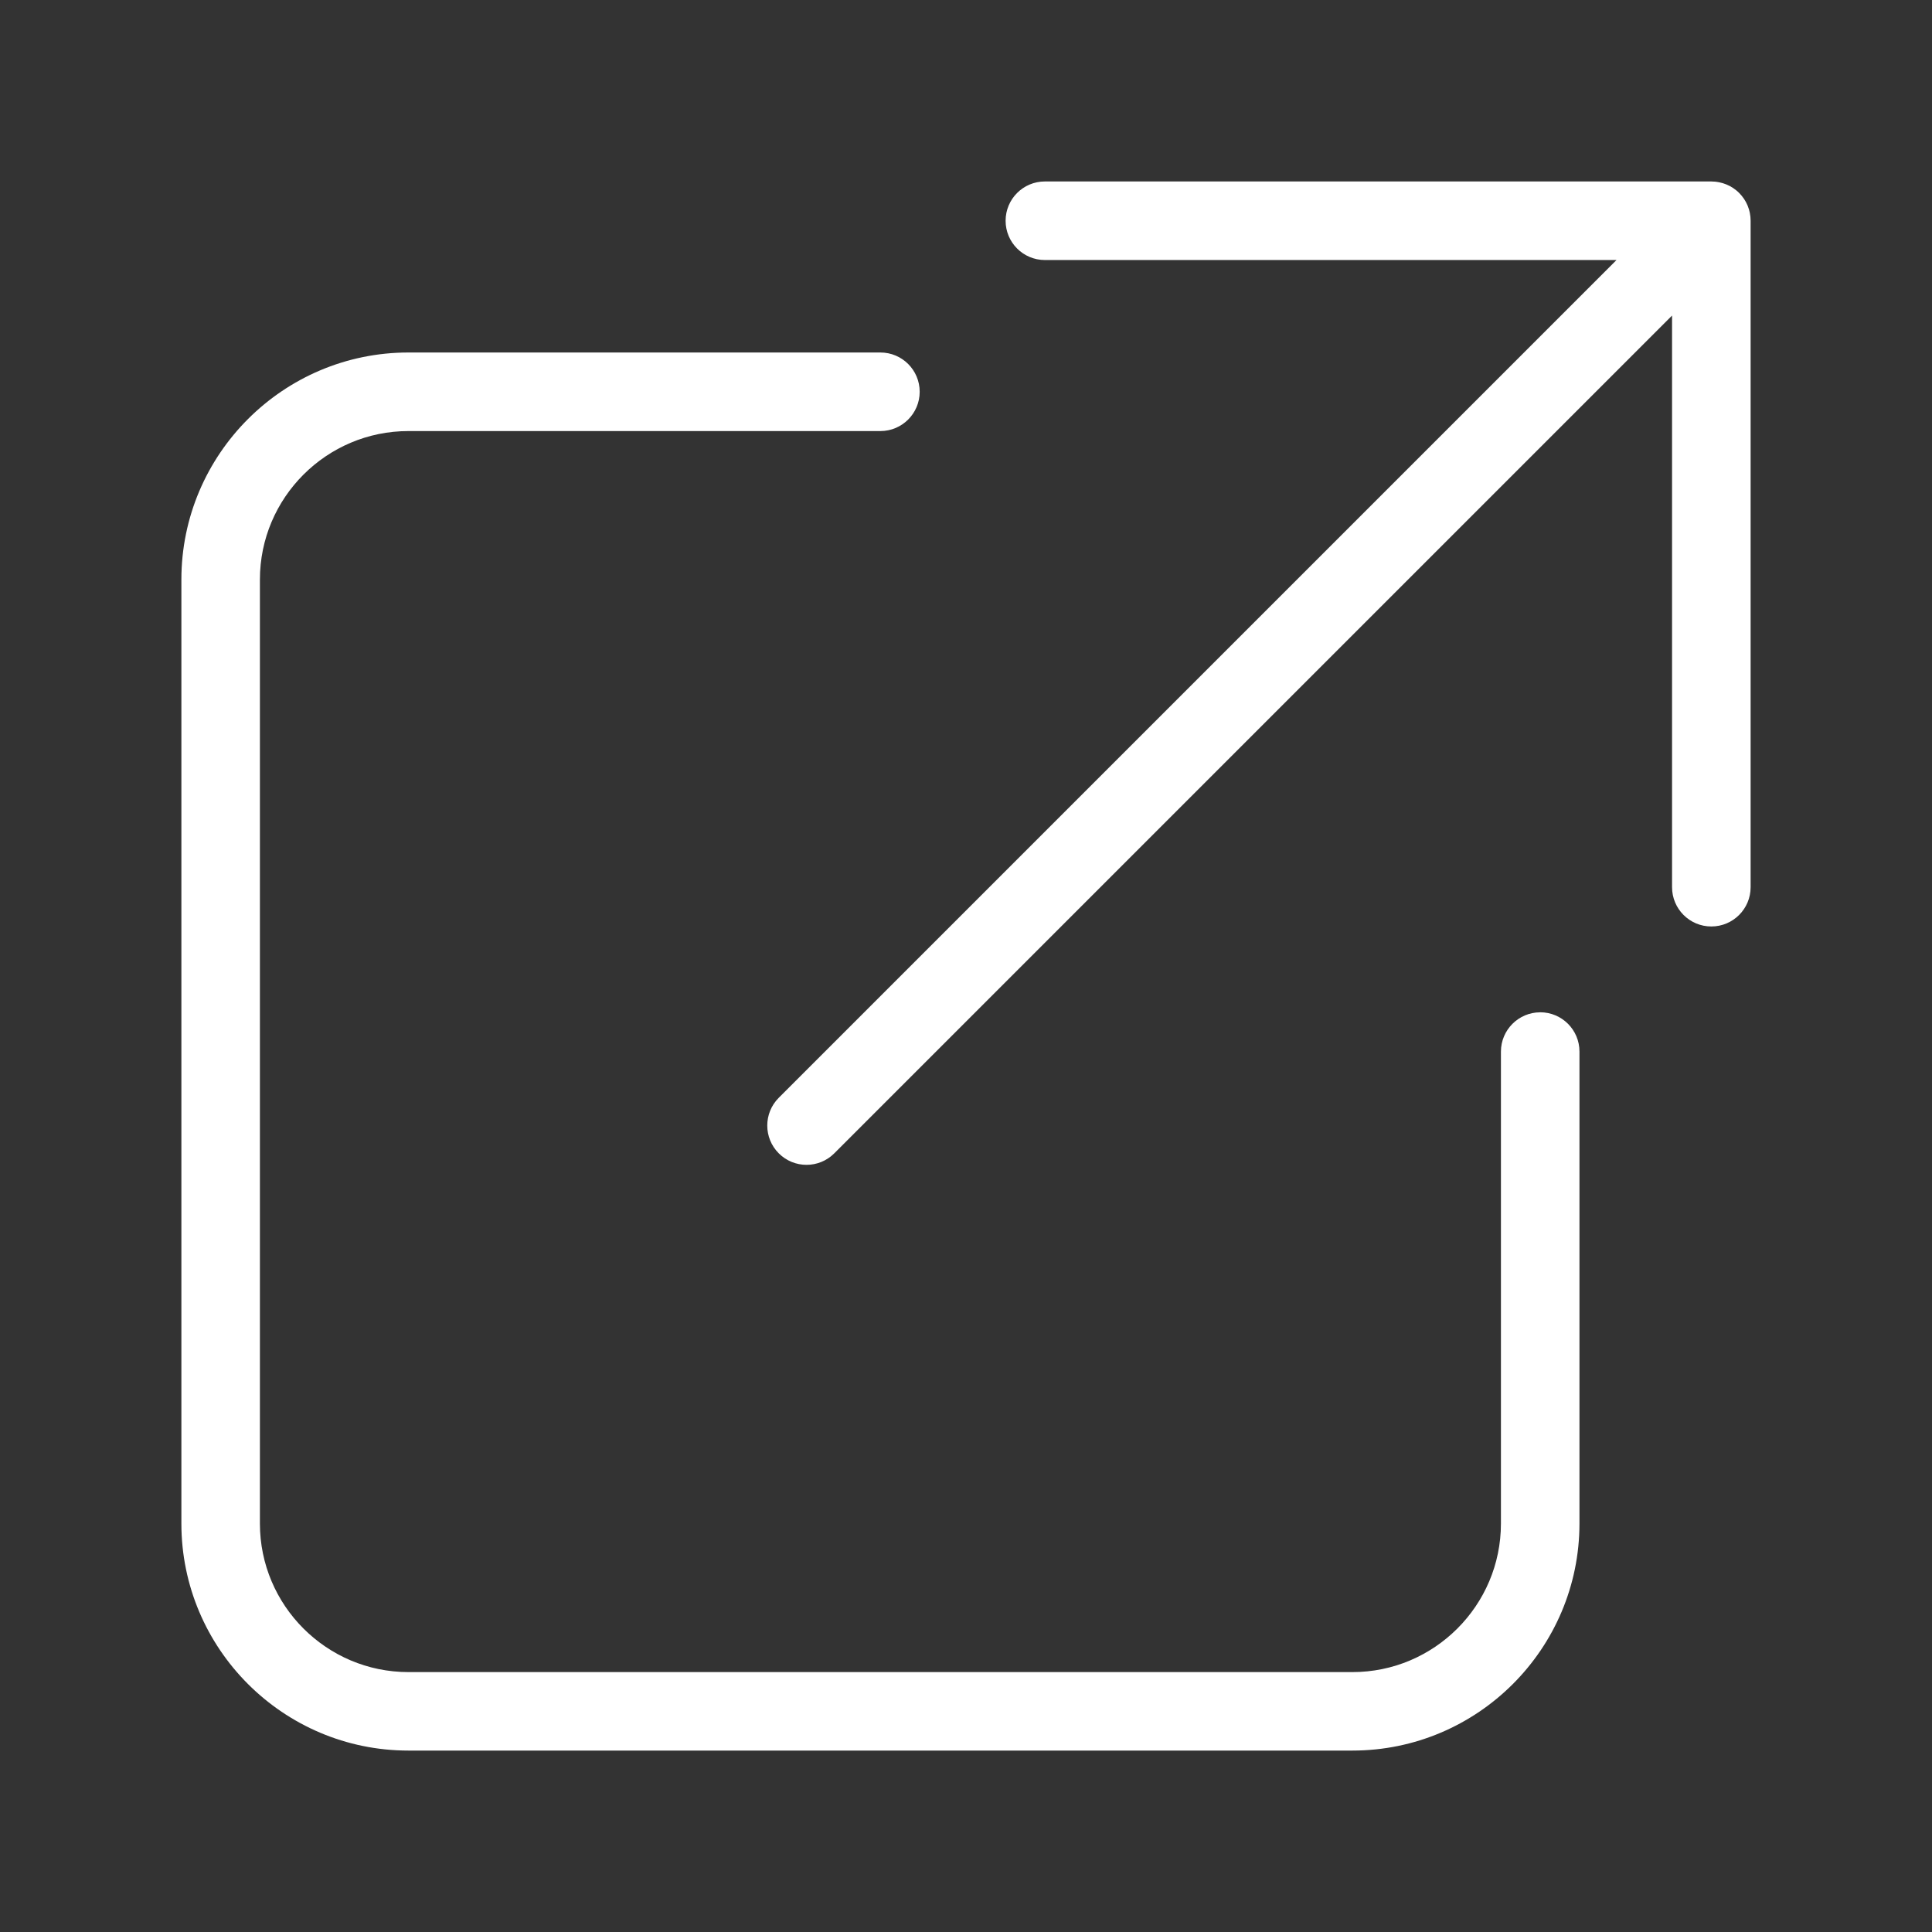
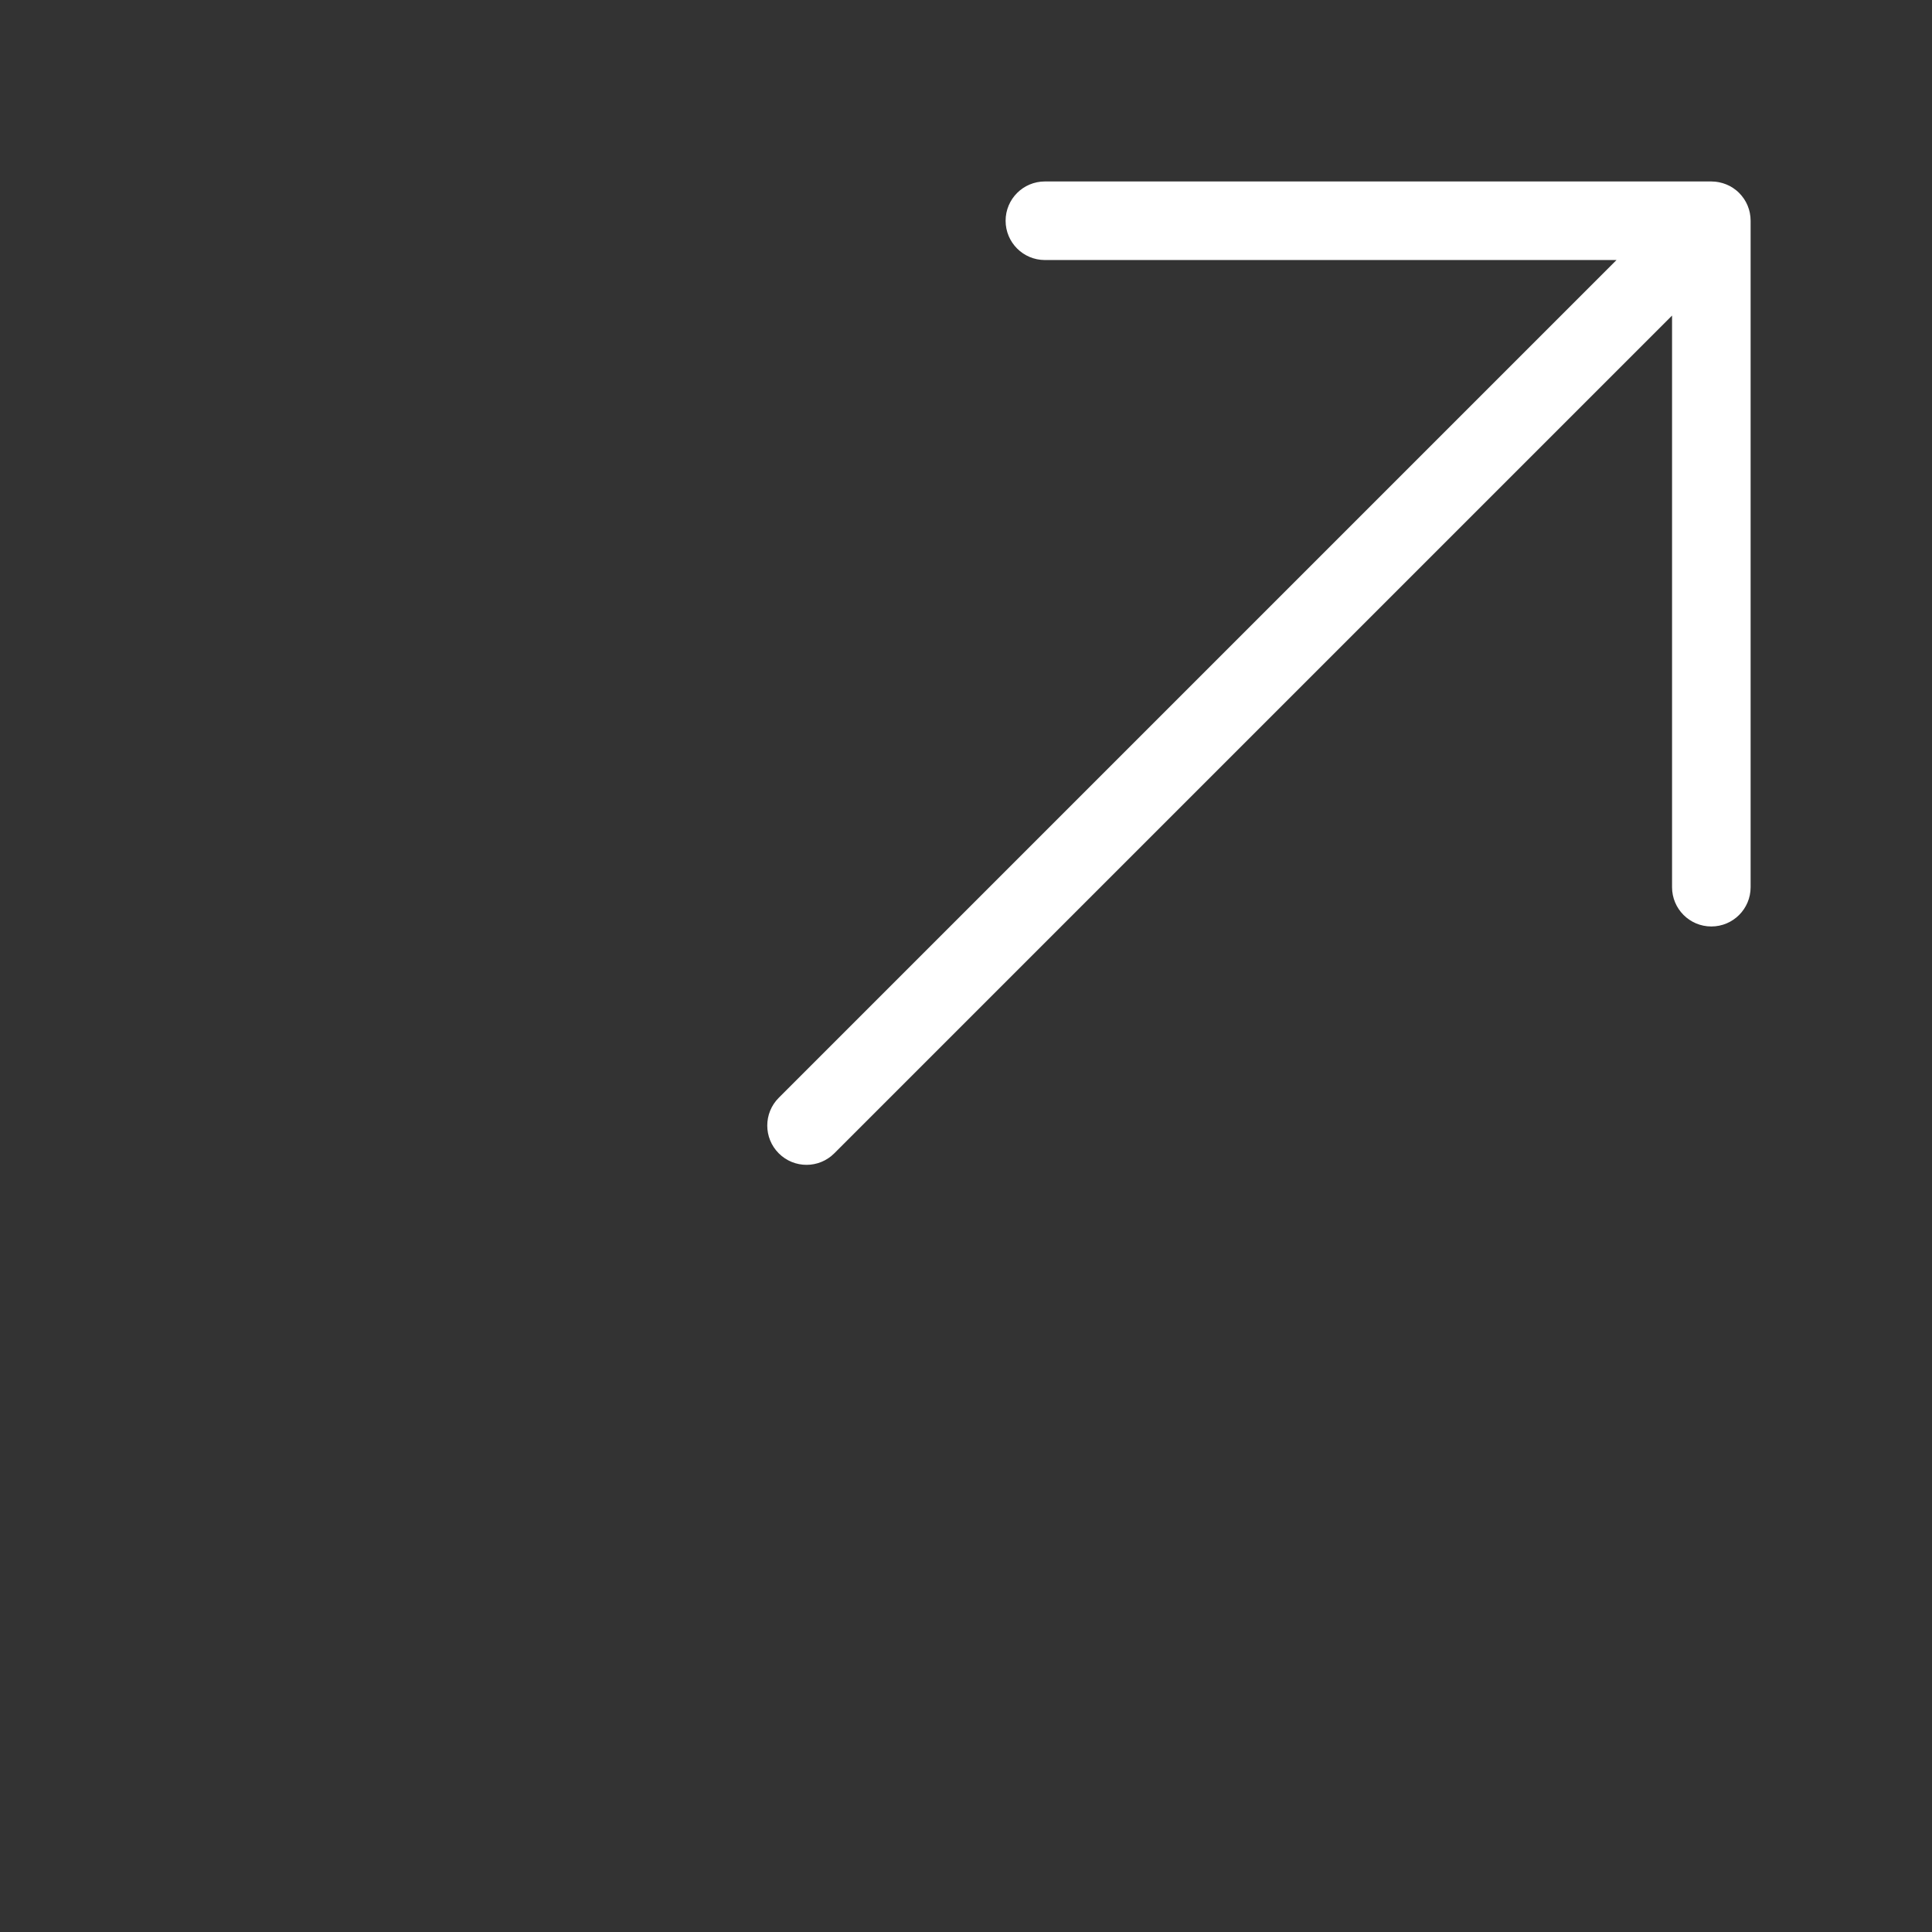
<svg xmlns="http://www.w3.org/2000/svg" id="Layer_1" data-name="Layer 1" viewBox="0 0 478.04 478.04">
  <rect x="0" y="0" width="478.04" height="478.04" fill="#333333" stroke="none" />
  <defs>
    <style>
      .cls-1 {
        fill: #ffffff;
      }
    </style>
  </defs>
-   <path class="cls-1" d="m381.1,250.48c-2.68,0-5.11,1.09-6.87,2.85-1.76,1.76-2.85,4.19-2.85,6.87v116.78c0,20.26-16.49,36.75-36.75,36.75H101.06c-20.26,0-36.75-16.49-36.75-36.75v-233.57c0-20.26,16.49-36.75,36.75-36.75h116.78c2.68,0,5.11-1.09,6.87-2.85,1.76-1.76,2.85-4.19,2.85-6.87,0-5.37-4.35-9.72-9.72-9.72h-116.78c-30.98,0-56.18,25.2-56.18,56.18v233.57c0,30.98,25.2,56.18,56.18,56.18h233.57c30.98,0,56.18-25.2,56.18-56.18v-116.78c0-5.37-4.35-9.72-9.72-9.72Z" />
  <path class="cls-1" d="m433.11,53.64c-.01-.13-.04-.26-.06-.4-.03-.18-.05-.36-.08-.54-.03-.16-.07-.31-.11-.46s-.07-.31-.12-.46c-.05-.15-.1-.3-.16-.45-.05-.15-.1-.3-.16-.45-.06-.14-.13-.27-.19-.41-.07-.15-.14-.31-.22-.45-.07-.13-.15-.25-.22-.38-.09-.15-.17-.3-.27-.44-.09-.14-.2-.27-.3-.4-.09-.12-.17-.24-.27-.36-.19-.24-.4-.47-.62-.69,0,0-.01-.02-.02-.02,0,0-.01-.01-.02-.02-.22-.22-.45-.43-.69-.62-.11-.09-.24-.18-.35-.26-.14-.1-.27-.21-.41-.3-.14-.09-.28-.17-.43-.26-.13-.08-.26-.16-.39-.23-.14-.08-.29-.14-.44-.21-.14-.07-.28-.14-.42-.19-.14-.06-.29-.11-.44-.16-.15-.05-.31-.11-.46-.16-.14-.04-.29-.08-.44-.11-.16-.04-.32-.09-.48-.12-.17-.03-.34-.05-.51-.08-.14-.02-.28-.05-.43-.06-.32-.03-.63-.05-.96-.05h-164.9c-5.37,0-9.72,4.35-9.72,9.72s4.35,9.72,9.72,9.72h141.44l-107.38,107.38-99.91,99.91c-3.79,3.79-3.79,9.95,0,13.74,1.9,1.9,4.38,2.85,6.87,2.85s4.97-.95,6.87-2.85l99.91-99.91,107.38-107.38v141.44c0,5.37,4.35,9.72,9.72,9.72s9.72-4.35,9.72-9.72V54.6h0c0-.33-.02-.65-.05-.97Z" />
</svg>